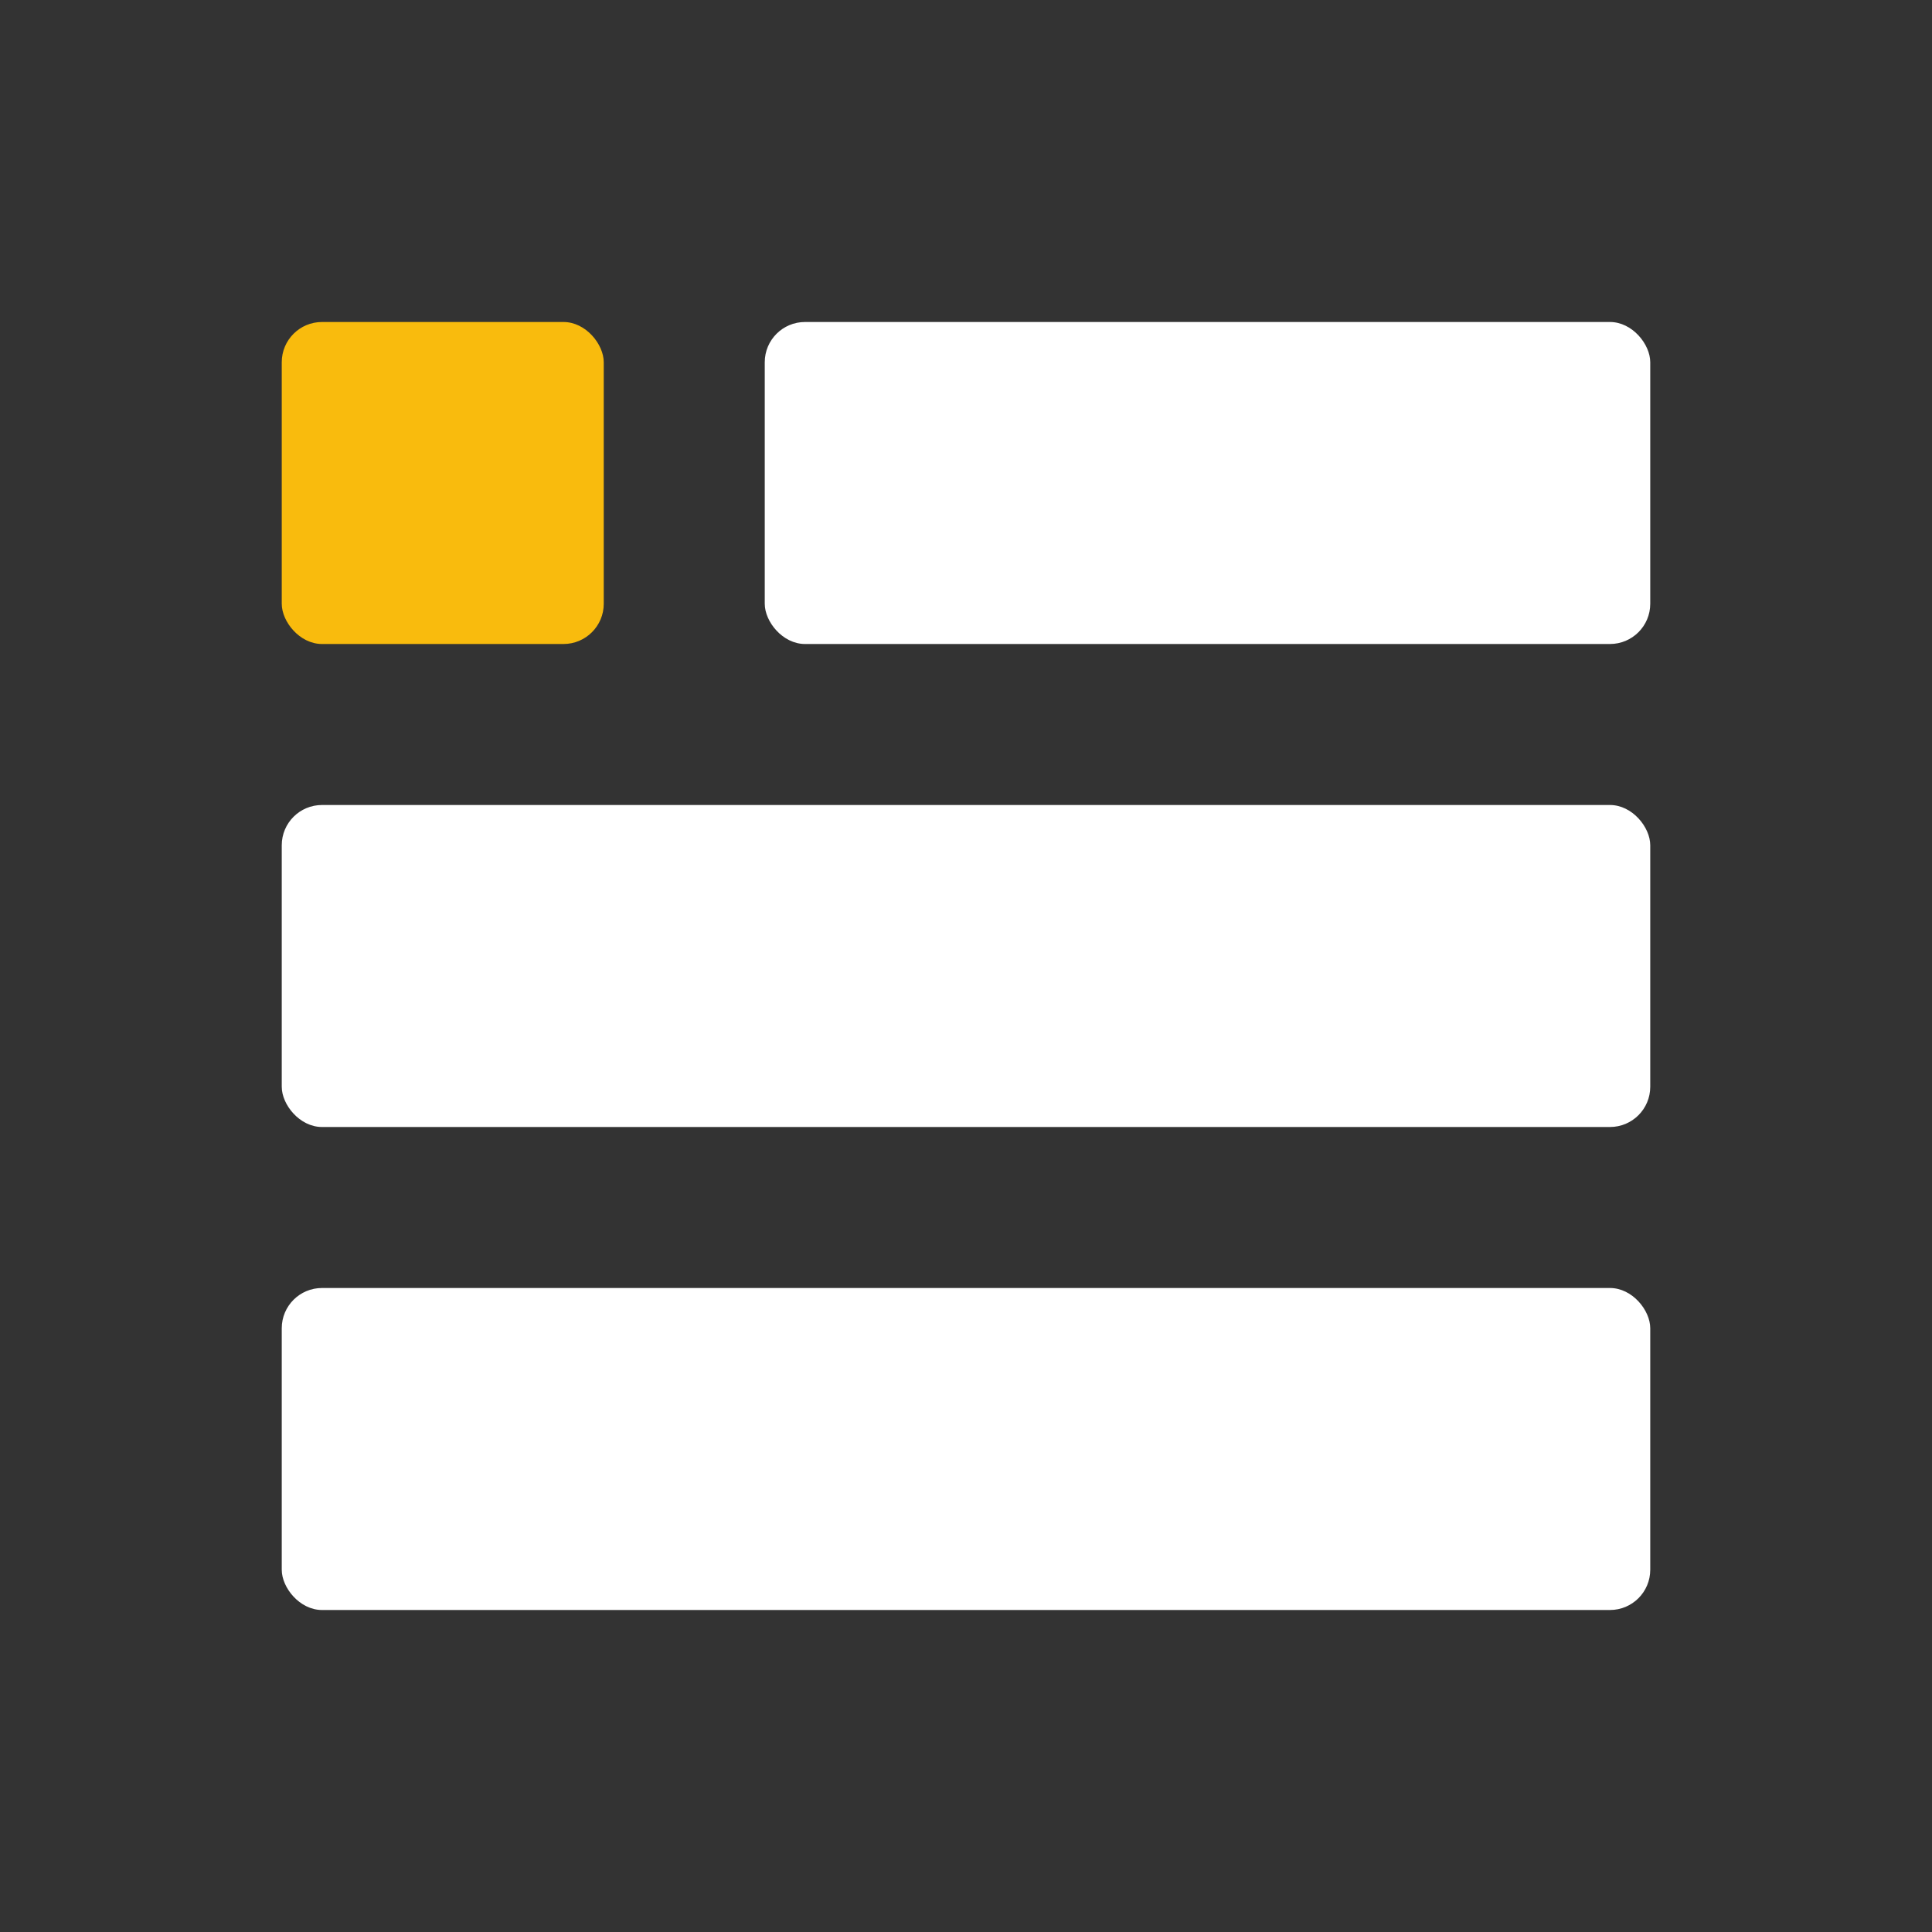
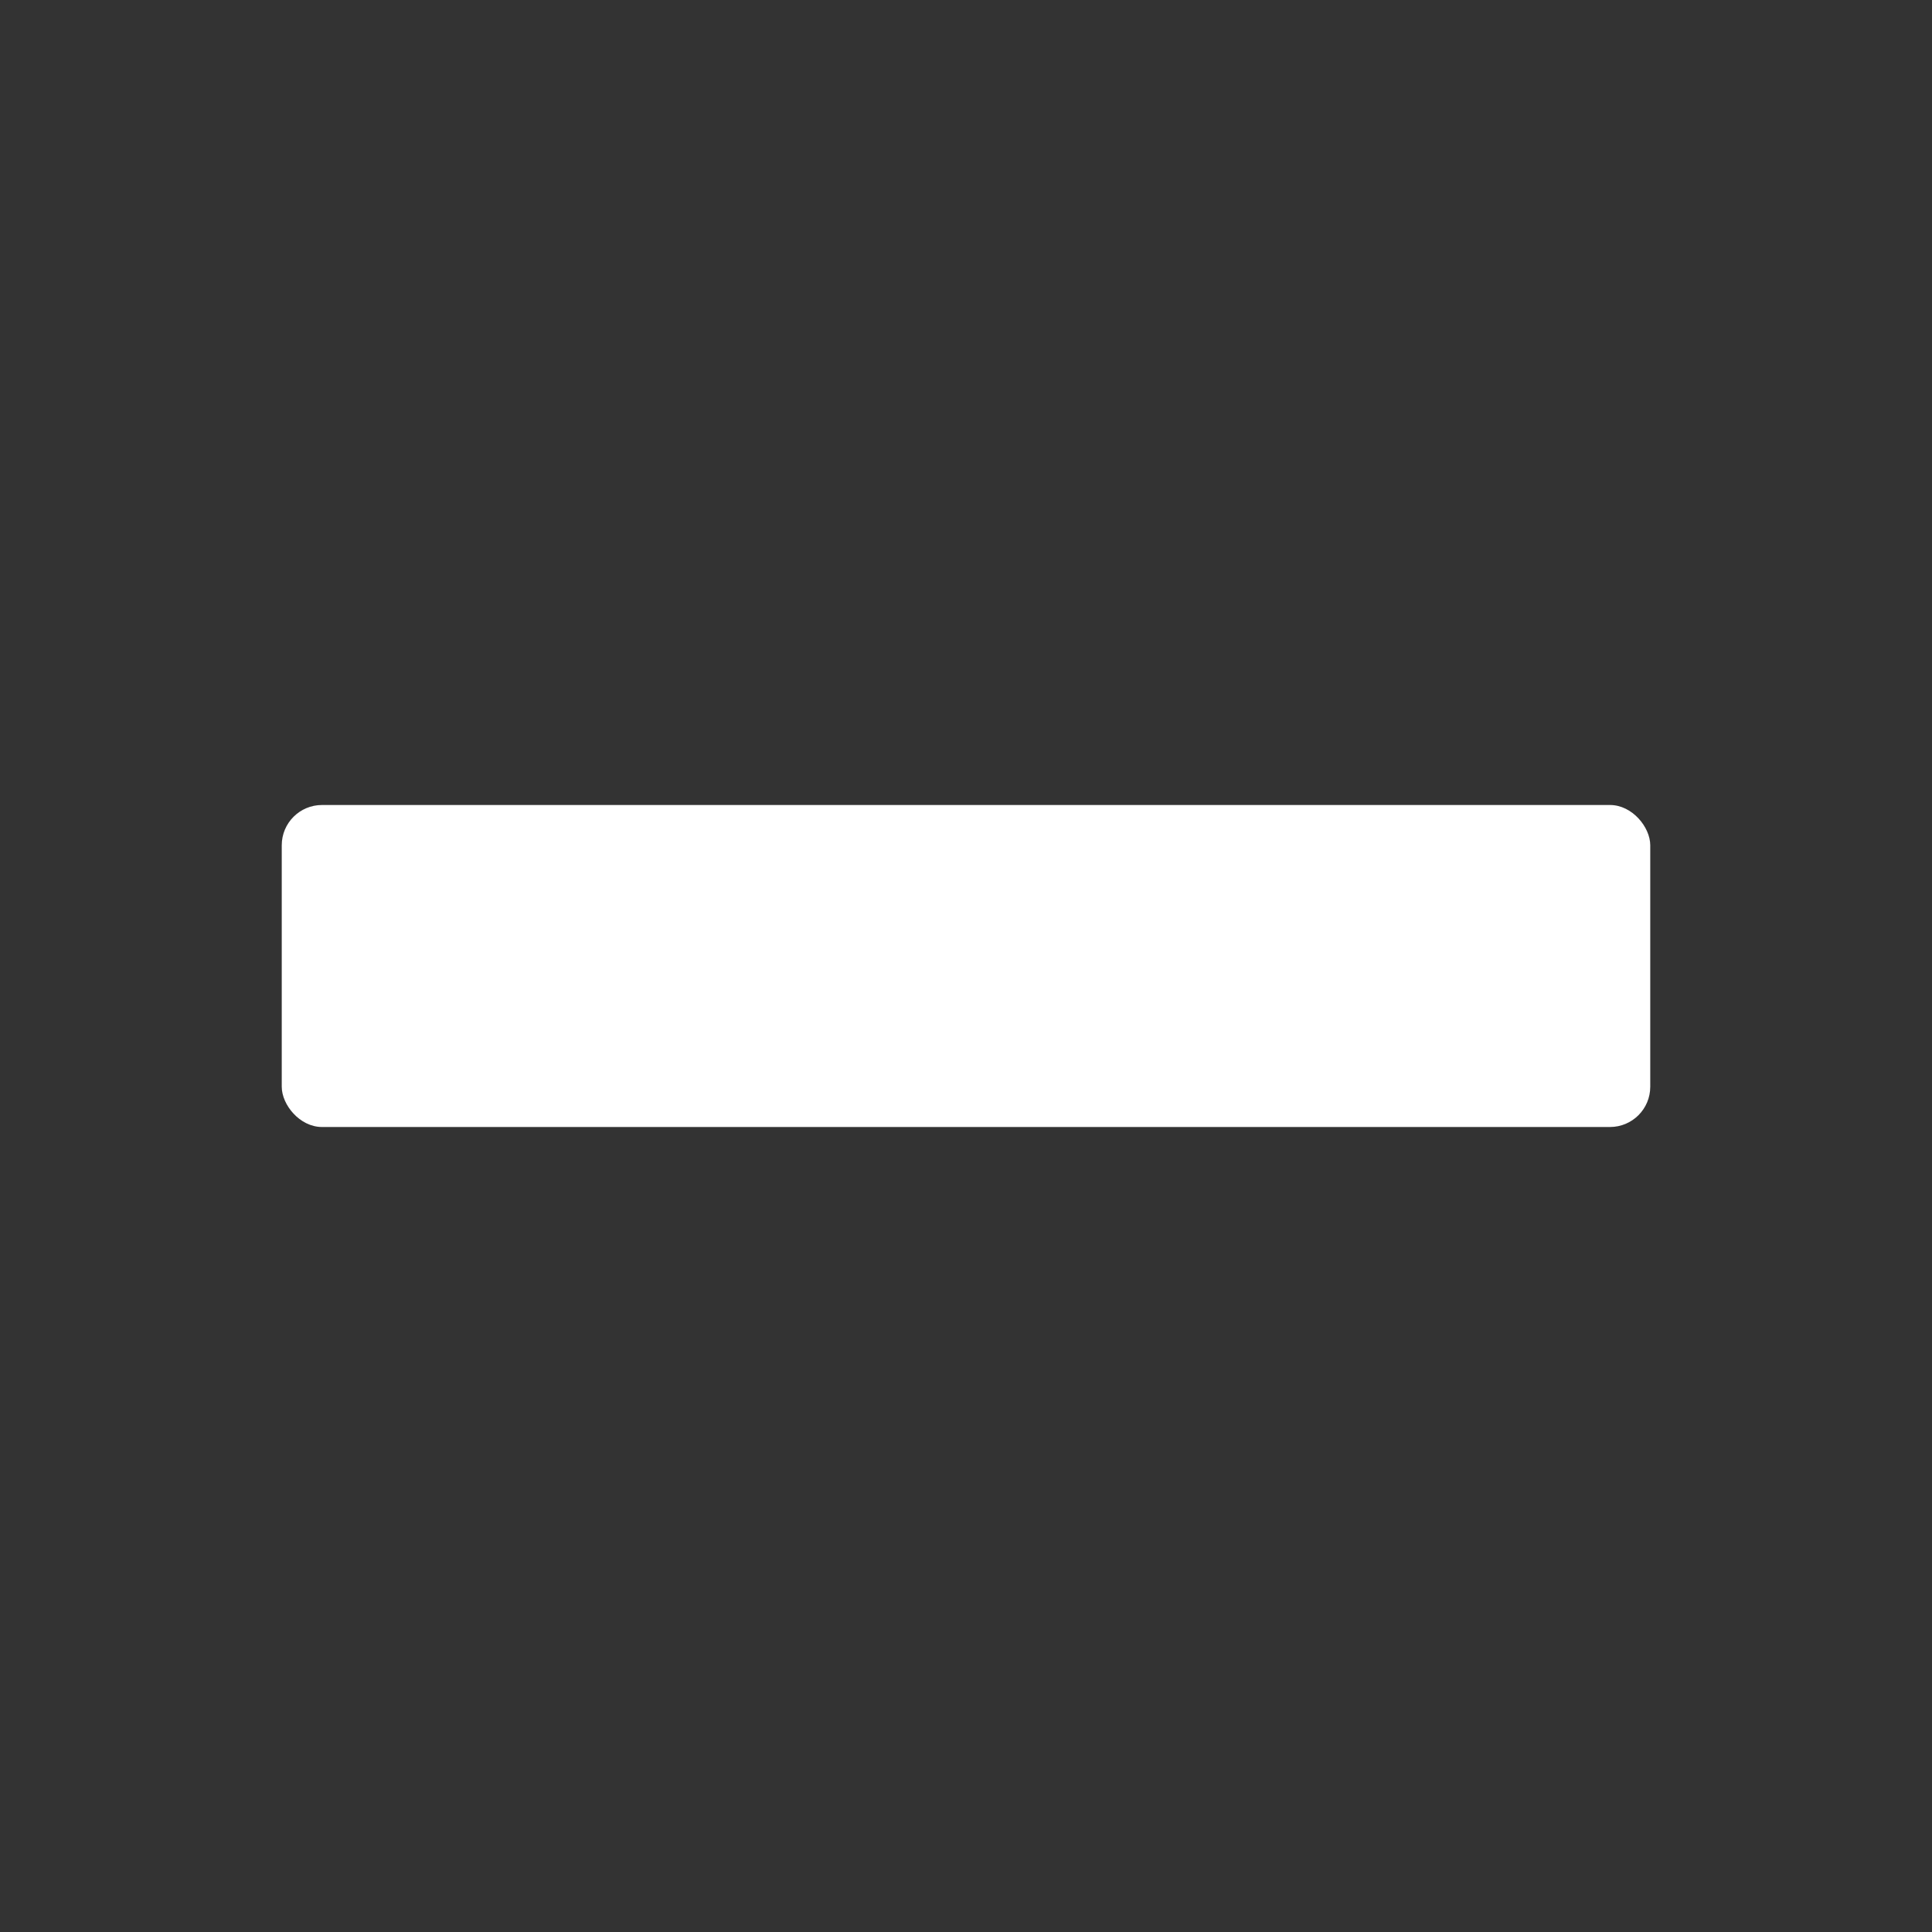
<svg xmlns="http://www.w3.org/2000/svg" id="v1" viewBox="0 0 24 24">
  <rect x="0" y="0" width="24" height="24" fill="#333333" stroke="none" />
  <defs>
    <style>.cls-1{fill:#f9bb0d;}.cls-2{fill:#fff;}</style>
  </defs>
-   <rect class="cls-1" x="3.5" y="4" width="4" height="4" rx="0.5" />
-   <rect class="cls-2" x="9.5" y="4" width="11" height="4" rx="0.5" />
  <rect class="cls-2" x="3.5" y="10" width="17" height="4" rx="0.5" />
-   <rect class="cls-2" x="3.5" y="16" width="17" height="4" rx="0.5" />
</svg>